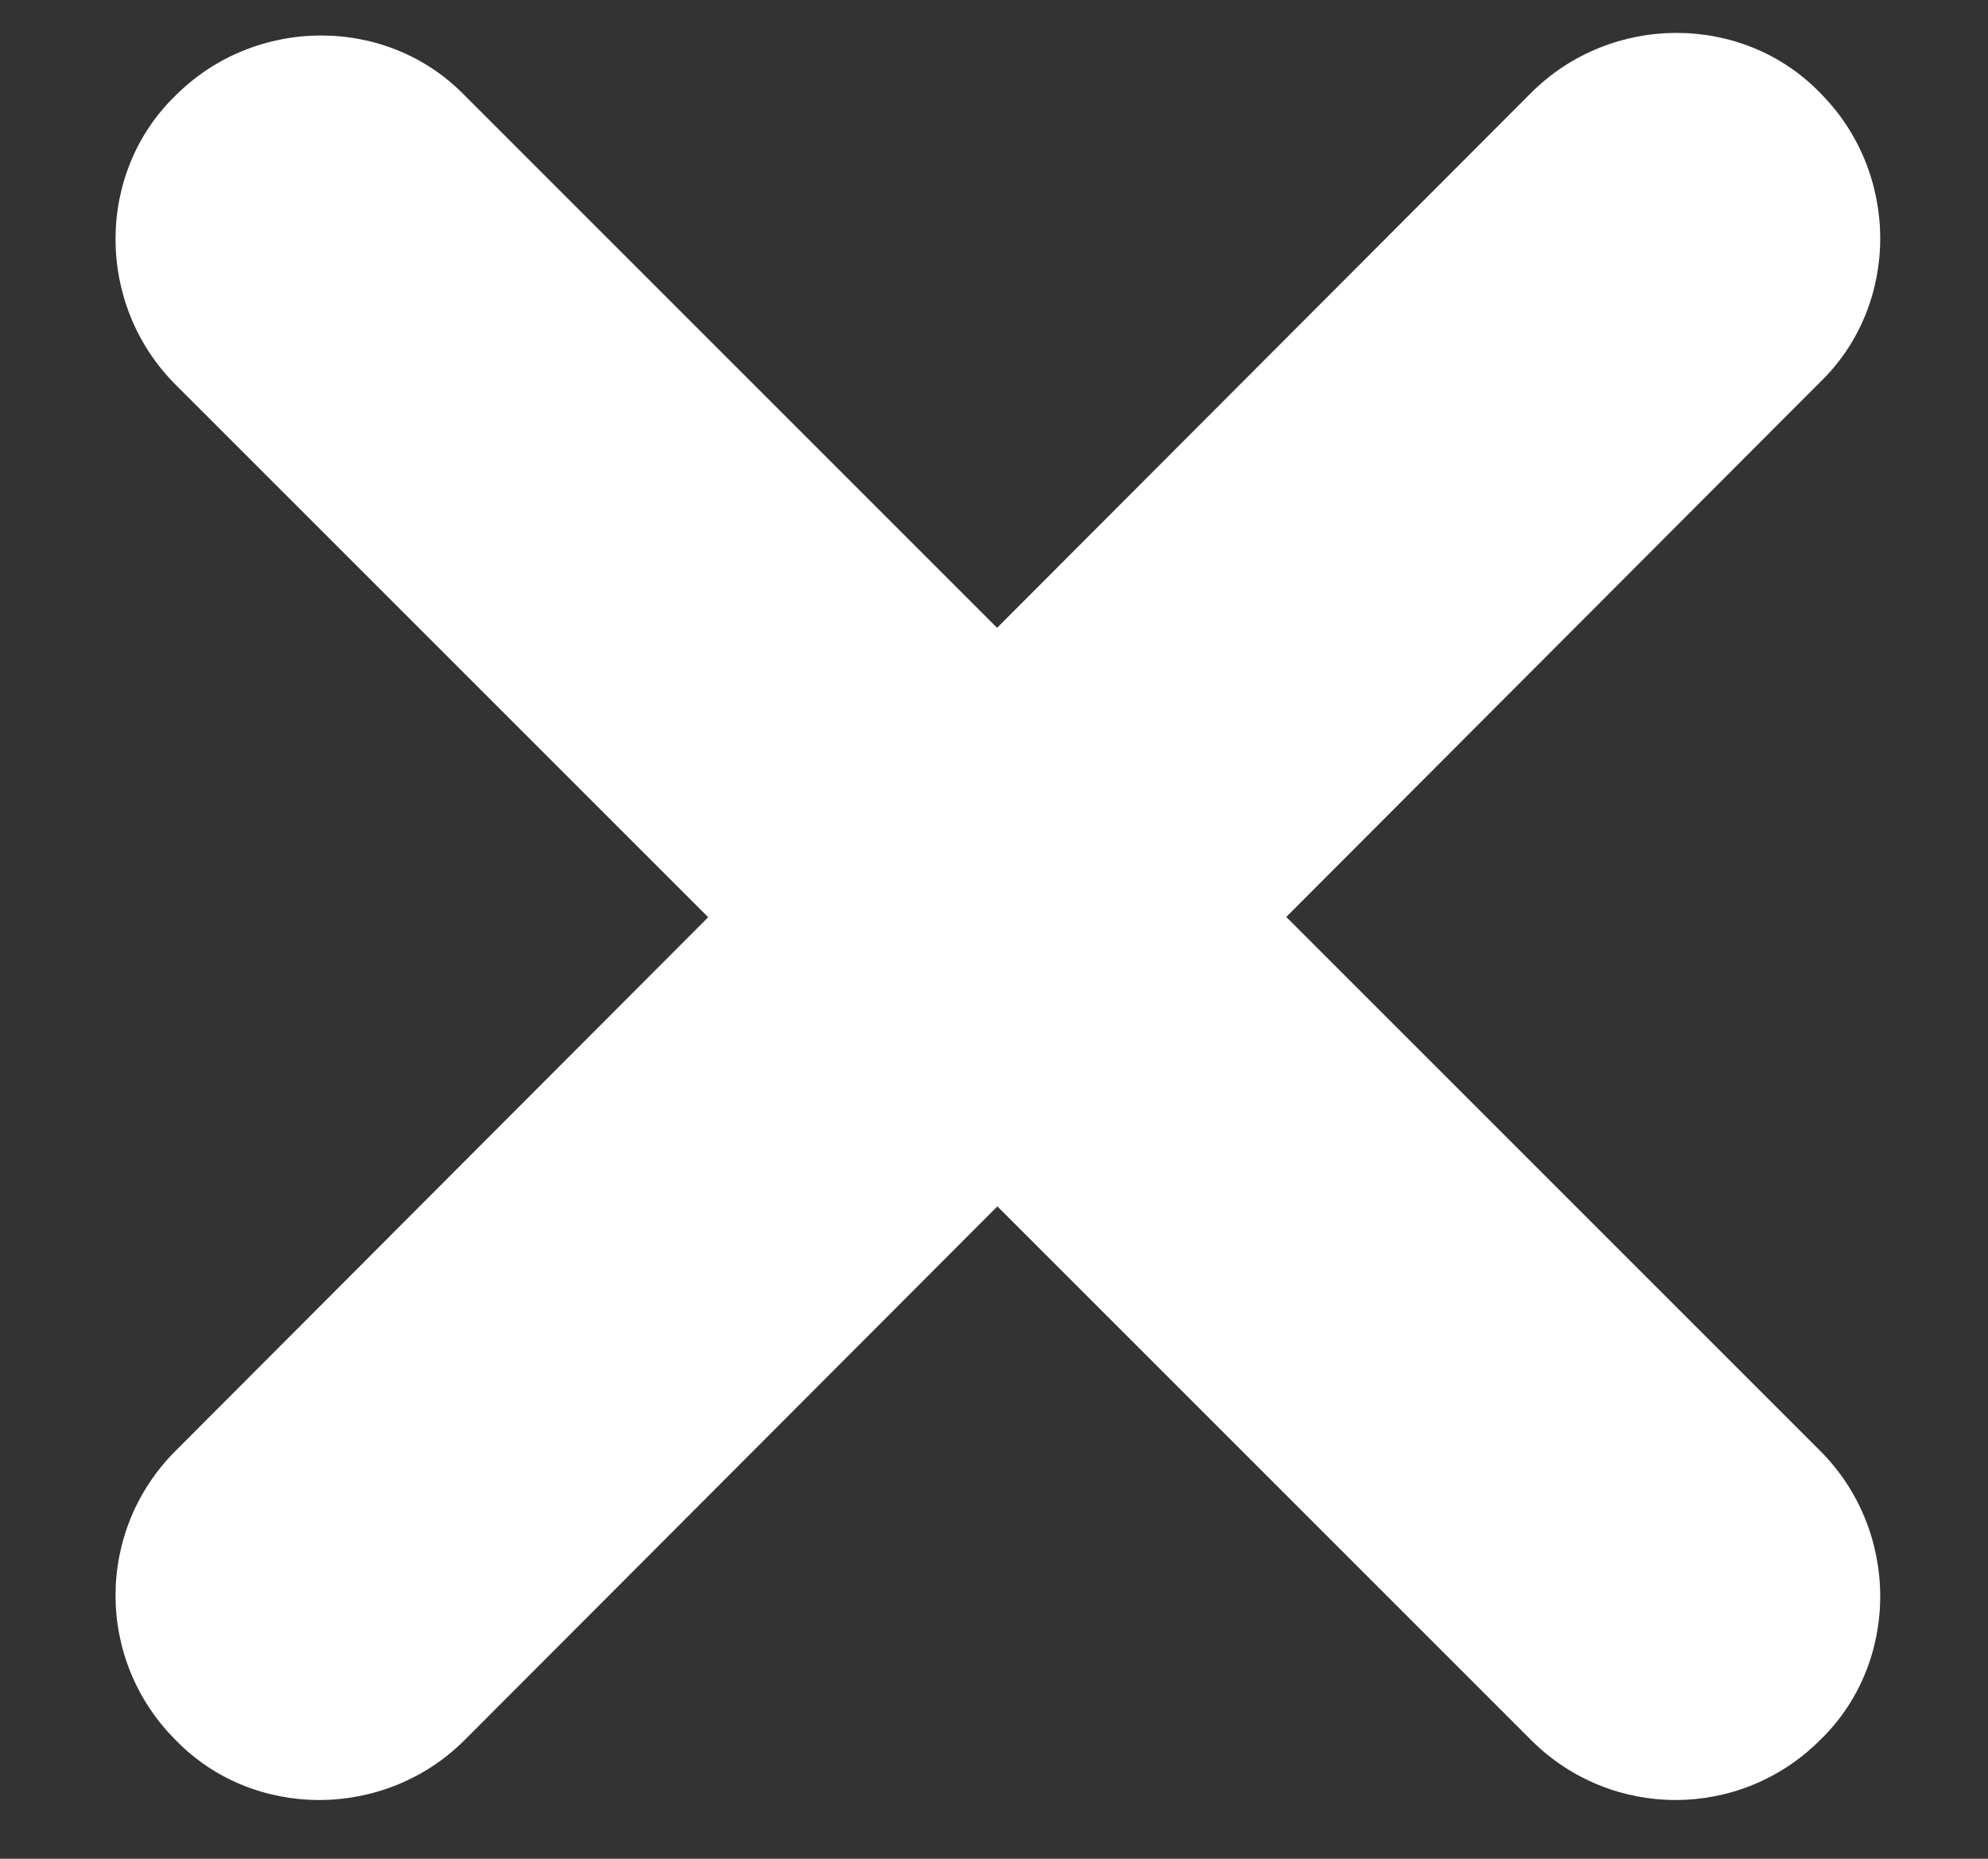
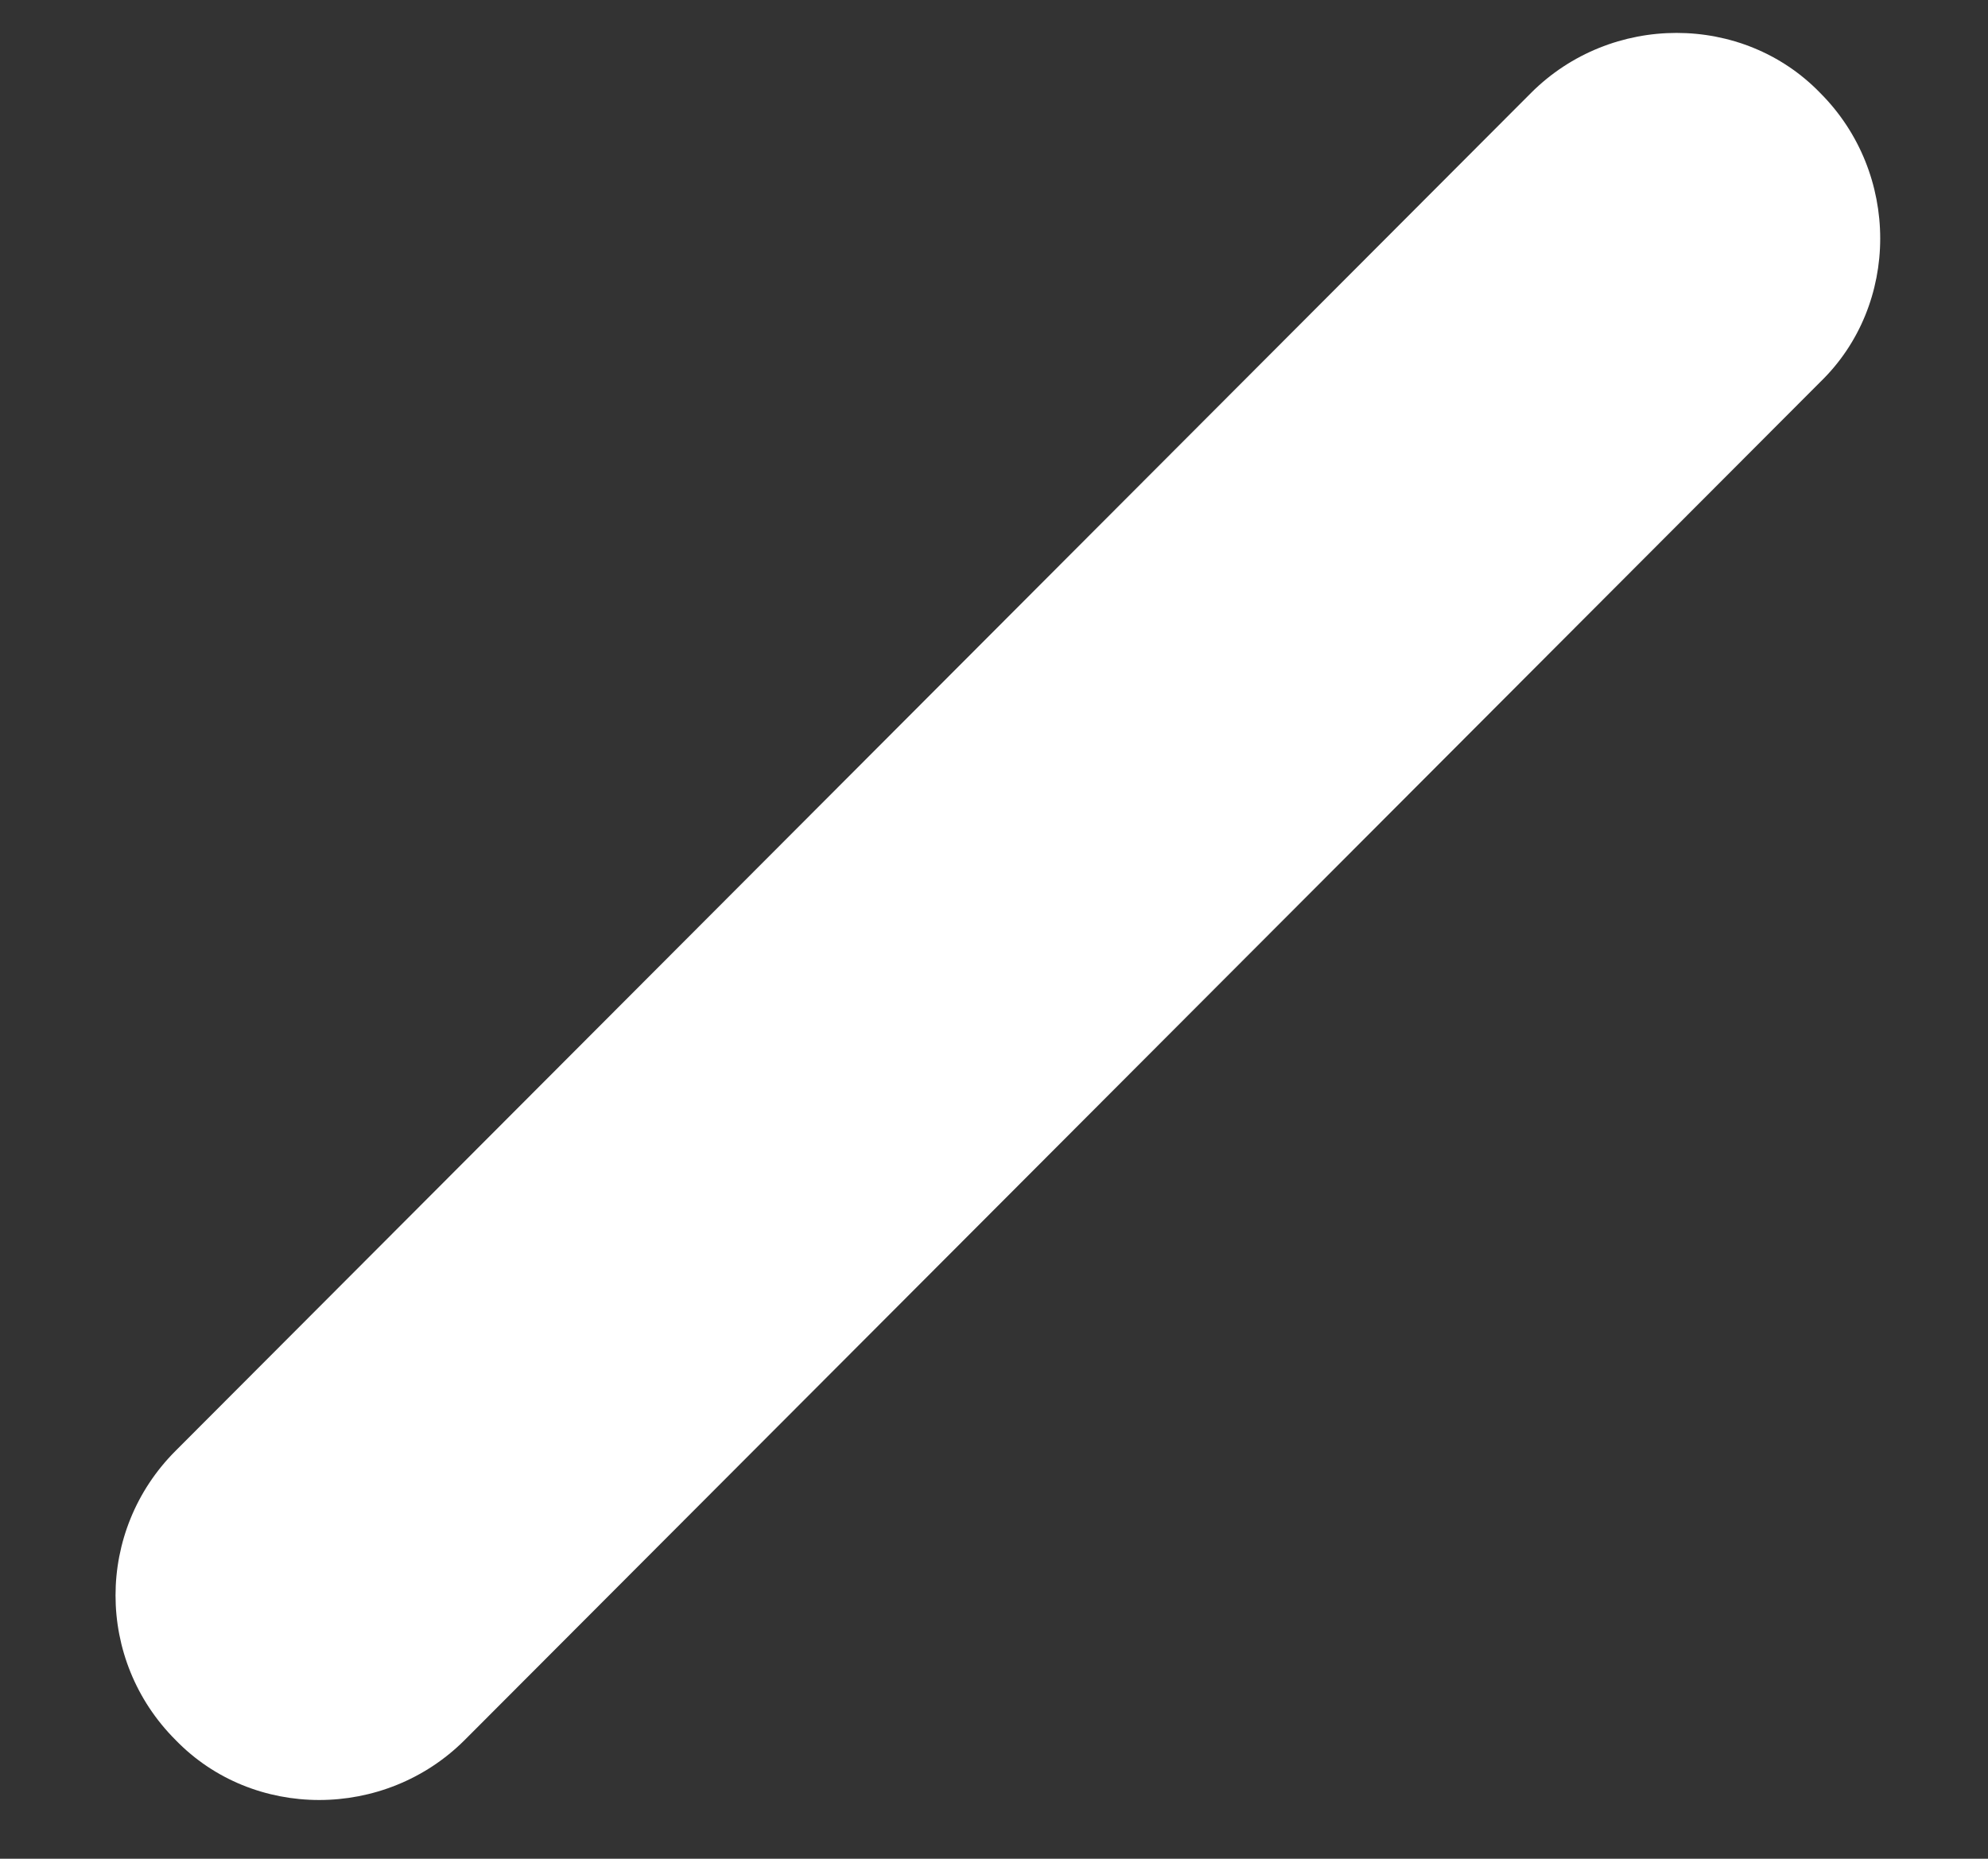
<svg xmlns="http://www.w3.org/2000/svg" version="1.1" id="Слой_1" x="0px" y="0px" viewBox="0 0 77 72" style="enable-background:new 0 0 77 72;" xml:space="preserve">
  <rect x="0" y="0" width="77" height="72" fill="#333333" stroke="none" />
  <style type="text/css">
	.st0{fill:#FFFFFF;}
</style>
-   <path class="st0" d="M6.8,56.2L59.3,3.6c3.1-3.1,8.2-3.1,11.2,0l0,0c3.1,3.1,3.1,8.2,0,11.2L18,67.4c-3.1,3.1-8.2,3.1-11.2,0l0,0  C3.7,64.3,3.7,59.3,6.8,56.2z" />
-   <path class="st0" d="M59.3,67.4L6.8,14.9c-3.1-3.1-3.1-8.2,0-11.2l0,0c3.1-3.1,8.2-3.1,11.2,0l52.5,52.5c3.1,3.1,3.1,8.2,0,11.2l0,0  C67.4,70.5,62.4,70.5,59.3,67.4z" />
+   <path class="st0" d="M6.8,56.2L59.3,3.6c3.1-3.1,8.2-3.1,11.2,0l0,0c3.1,3.1,3.1,8.2,0,11.2L18,67.4c-3.1,3.1-8.2,3.1-11.2,0C3.7,64.3,3.7,59.3,6.8,56.2z" />
</svg>